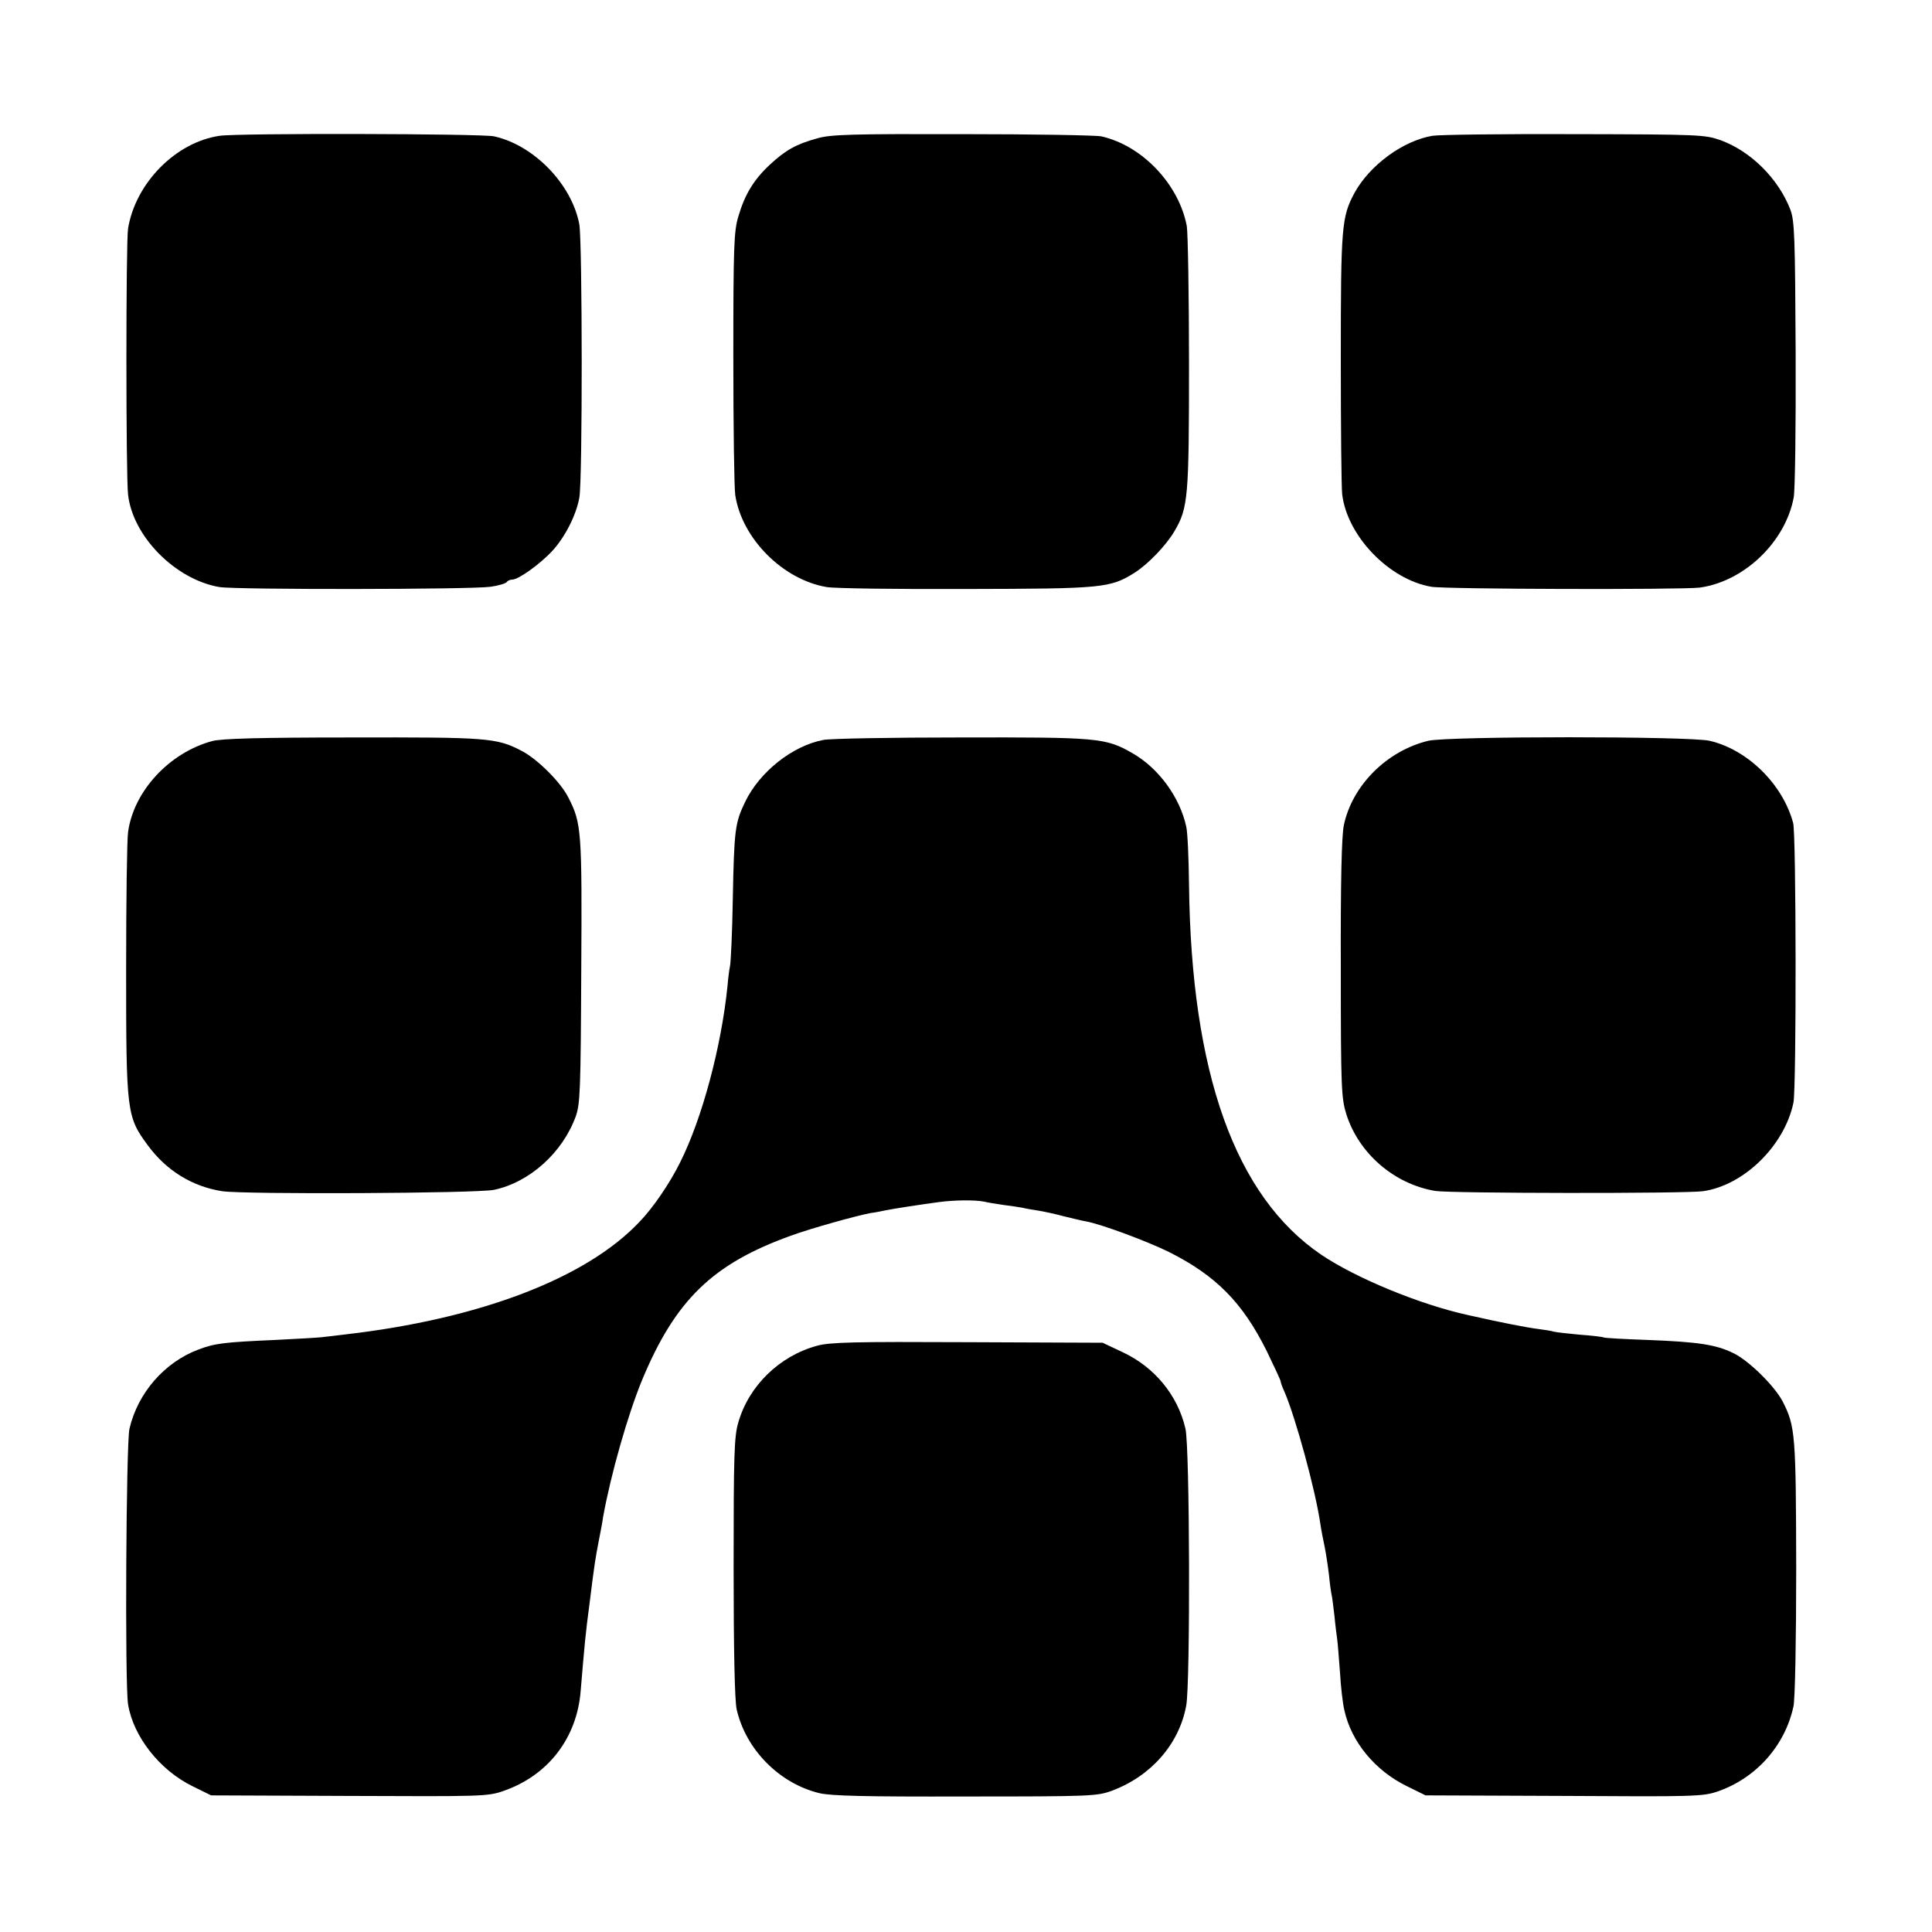
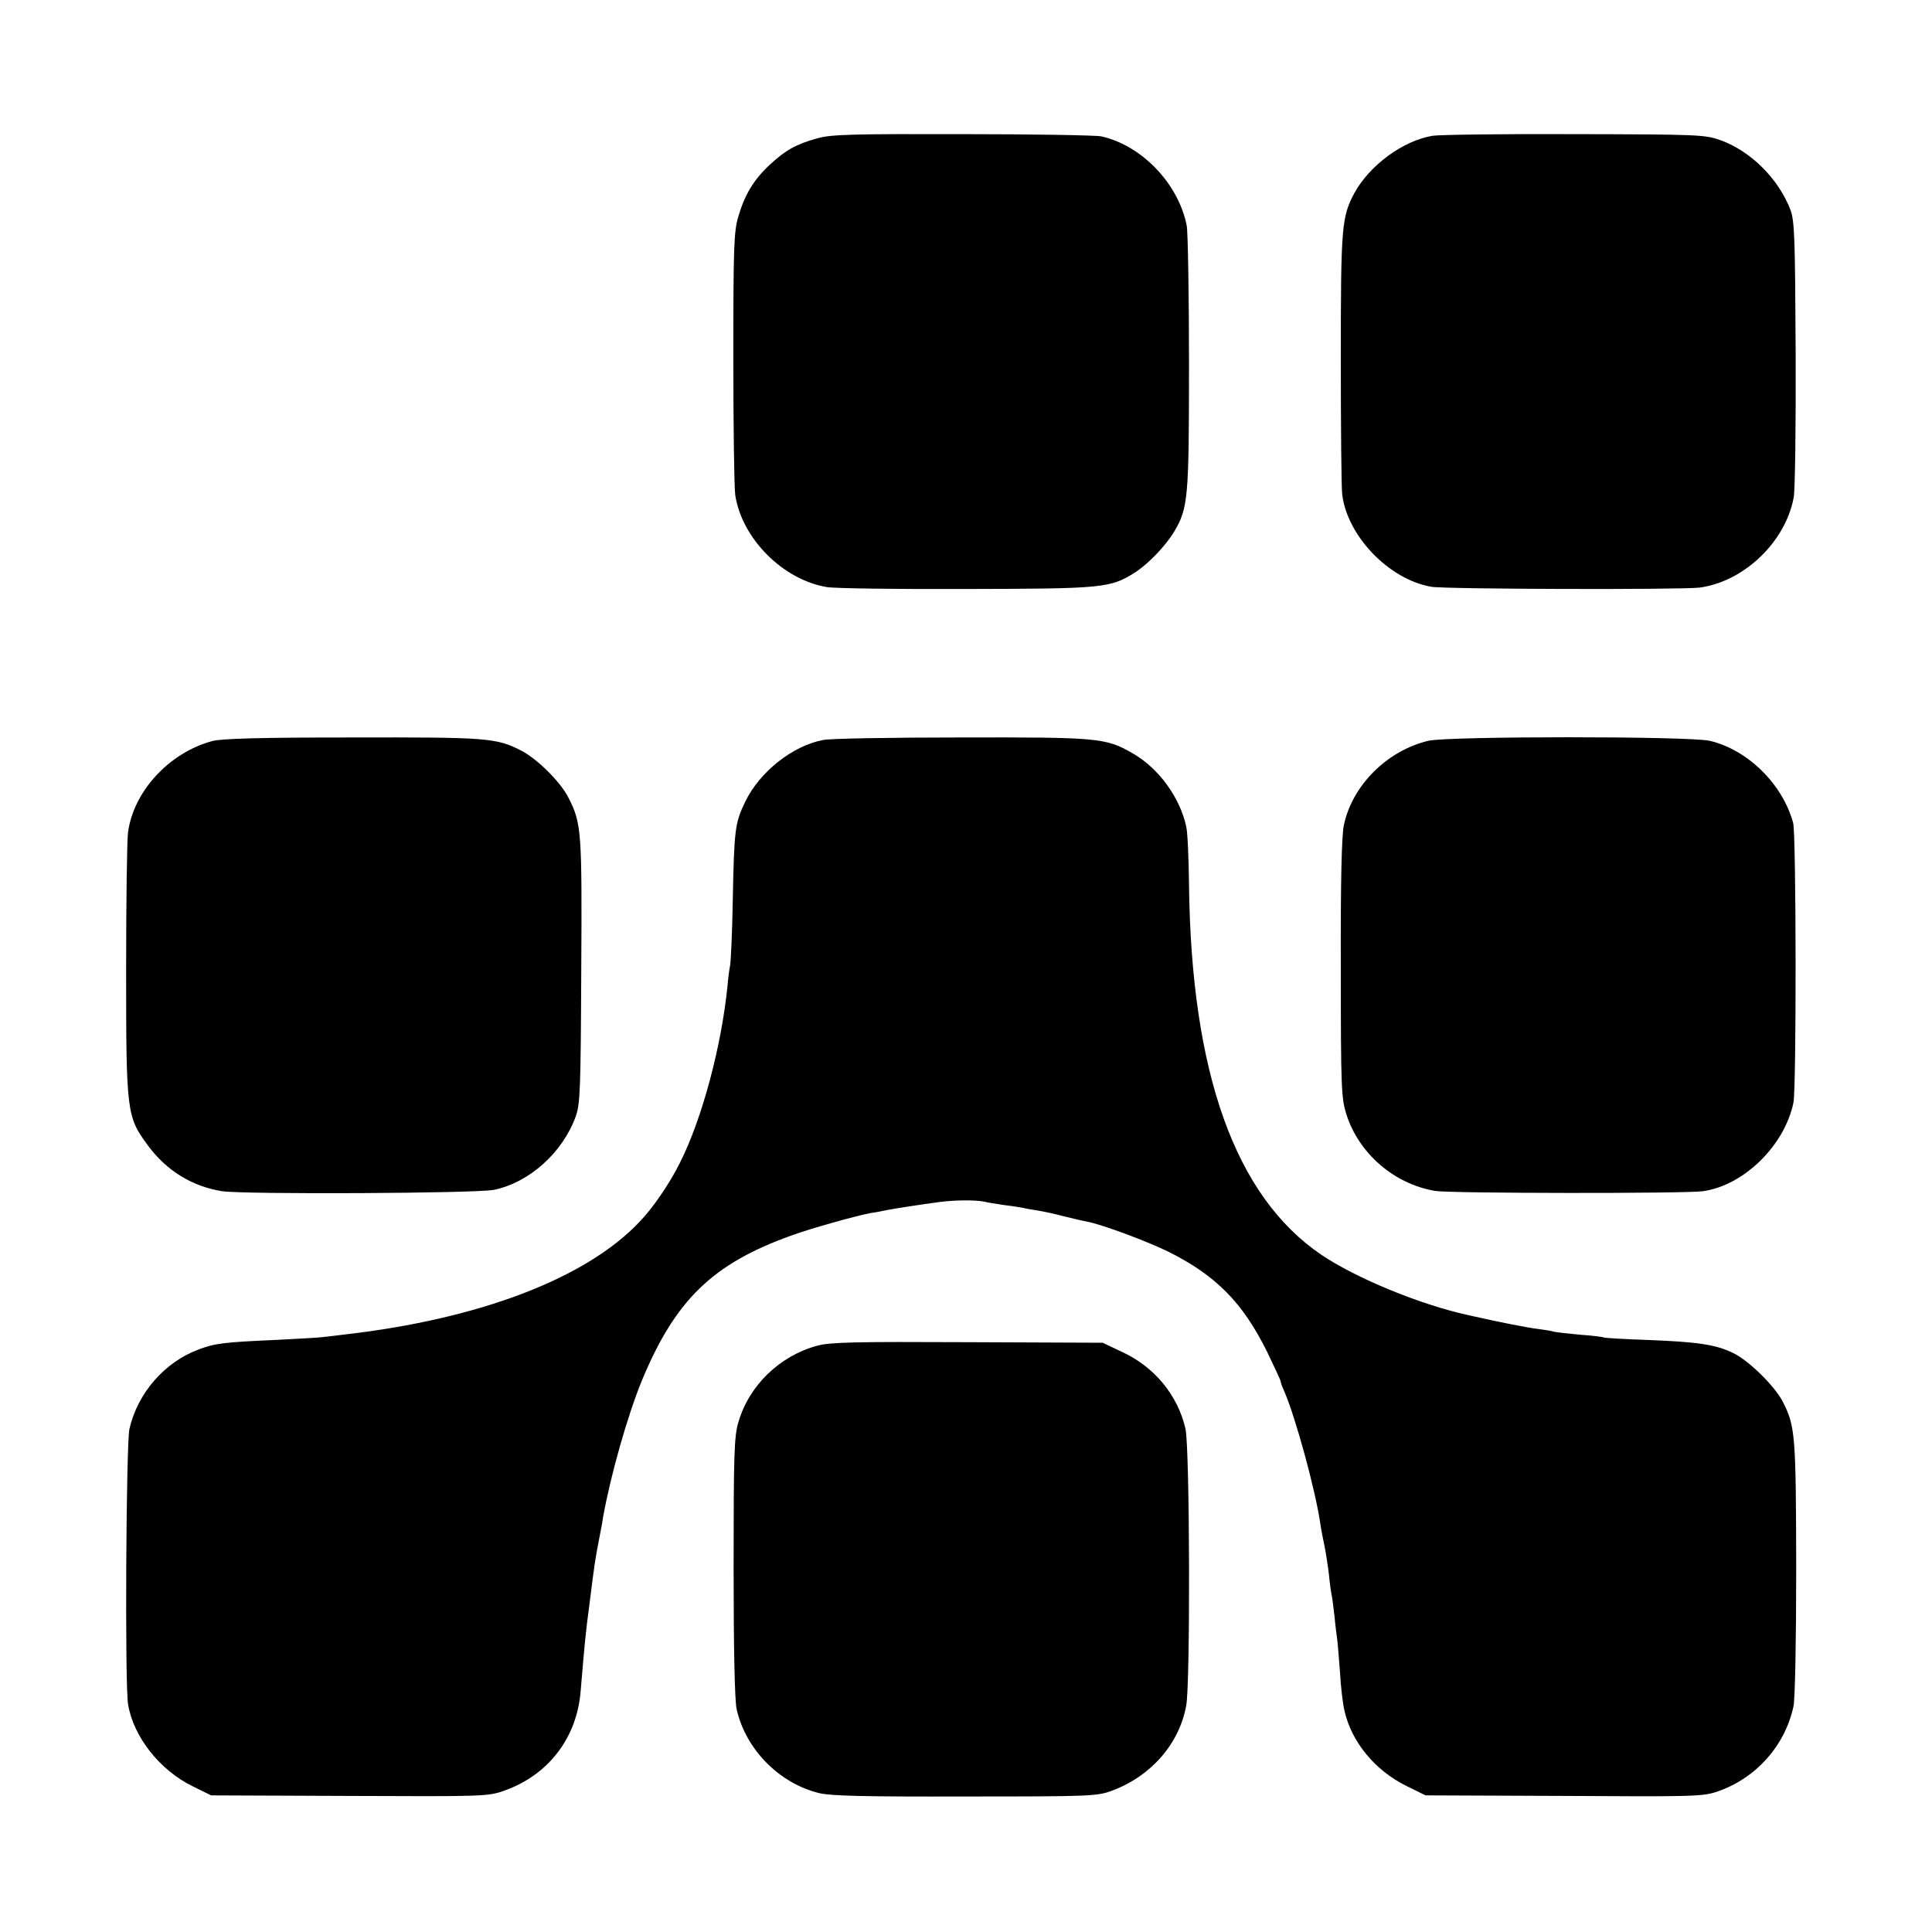
<svg xmlns="http://www.w3.org/2000/svg" version="1.0" width="700pt" height="700pt" viewBox="0 0 700 700" preserveAspectRatio="xMidYMid meet">
  <g transform="translate(0,700) scale(0.1,-0.1)" fill="#000000" stroke="none">
-     <path d="M796 6508 c-159 -23 -305 -171 -332 -336 -8 -46 -8 -900 0 -964 17 -152 172 -308 331 -335 62 -10 910 -9 982 1 29 4 55 12 59 17 3 5 12 9 20 9 23 0 103 58 146 105 45 49 86 129 97 192 12 61 11 928 0 990 -27 145 -164 287 -309 319 -44 10 -928 12 -994 2z" />
    <path d="M2962 6499 c-77 -21 -116 -43 -173 -96 -59 -55 -91 -109 -114 -188 -16 -53 -18 -112 -18 -510 0 -247 3 -472 7 -499 24 -157 172 -306 331 -333 28 -5 255 -8 505 -7 494 1 522 3 611 59 49 31 114 99 144 150 50 85 53 121 53 607 0 249 -4 474 -8 499 -29 152 -162 292 -310 325 -19 4 -246 8 -503 8 -398 1 -477 -1 -525 -15z" />
    <path d="M5190 6508 c-107 -18 -228 -107 -283 -208 -46 -86 -49 -122 -49 -598 0 -246 2 -468 5 -493 18 -151 170 -309 323 -335 52 -9 905 -11 972 -3 161 22 311 165 341 327 5 26 8 261 7 522 -2 421 -4 480 -19 520 -43 112 -143 212 -253 252 -57 20 -76 21 -529 22 -259 1 -491 -2 -515 -6z" />
    <path d="M769 4315 c-156 -42 -285 -182 -305 -330 -4 -27 -7 -252 -7 -500 0 -514 2 -531 78 -634 68 -93 162 -150 270 -167 83 -12 922 -8 985 5 128 27 248 134 296 266 16 45 18 93 20 527 3 507 1 535 -46 627 -28 57 -114 142 -171 171 -90 47 -125 49 -614 48 -334 0 -473 -4 -506 -13z" />
    <path d="M2983 4319 c-112 -21 -231 -116 -283 -224 -37 -77 -40 -99 -45 -356 -2 -118 -7 -225 -10 -239 -3 -14 -7 -46 -9 -71 -22 -220 -92 -482 -172 -641 -37 -75 -99 -166 -148 -216 -193 -204 -579 -351 -1066 -407 -30 -4 -68 -8 -85 -10 -16 -2 -93 -6 -170 -10 -182 -8 -217 -12 -277 -35 -122 -46 -219 -157 -249 -287 -12 -52 -17 -926 -5 -998 19 -117 115 -239 234 -297 l67 -33 500 -2 c480 -2 502 -2 559 18 162 56 267 192 280 364 14 166 17 203 32 315 18 145 21 163 34 230 6 30 13 67 15 83 28 155 89 369 141 496 121 291 256 422 540 524 74 27 236 72 289 82 17 2 41 7 55 10 30 6 127 21 195 30 54 7 127 8 162 1 11 -3 43 -8 70 -12 26 -3 57 -8 68 -10 11 -3 36 -7 55 -10 19 -3 62 -12 95 -21 33 -8 70 -17 83 -19 56 -11 215 -70 297 -110 171 -86 267 -183 355 -360 27 -56 50 -105 50 -109 0 -4 6 -21 14 -38 40 -93 112 -355 130 -479 3 -21 10 -57 15 -80 5 -24 12 -70 16 -103 3 -33 8 -67 10 -75 2 -8 6 -42 10 -75 3 -33 8 -71 10 -85 2 -14 6 -67 10 -119 3 -52 10 -114 16 -138 25 -114 111 -218 225 -274 l69 -34 501 -2 c473 -3 504 -2 557 16 139 48 244 165 275 308 6 24 10 249 10 500 -1 485 -3 515 -49 605 -29 56 -123 149 -180 176 -62 30 -126 40 -308 47 -85 3 -157 7 -160 9 -3 2 -42 7 -86 10 -44 4 -87 9 -95 11 -8 3 -35 7 -58 10 -35 4 -138 24 -252 50 -175 38 -409 135 -533 219 -312 212 -471 658 -479 1341 -1 94 -5 188 -10 210 -23 106 -100 212 -195 266 -97 56 -125 58 -624 57 -250 0 -473 -4 -496 -9z" />
    <path d="M5175 4316 c-150 -36 -276 -162 -306 -306 -8 -37 -12 -204 -11 -520 0 -433 2 -469 20 -527 45 -142 173 -253 322 -278 54 -9 906 -10 970 -1 149 21 296 166 328 321 11 54 10 972 -1 1013 -38 141 -165 266 -303 298 -75 17 -946 17 -1019 0z" />
    <path d="M2960 2124 c-136 -37 -247 -145 -285 -278 -15 -50 -17 -119 -17 -524 0 -301 4 -484 11 -515 33 -146 155 -269 300 -304 43 -10 165 -13 530 -12 454 0 476 1 530 21 142 53 244 170 269 309 15 80 13 939 -3 1003 -28 121 -112 223 -228 277 l-72 34 -490 2 c-409 2 -499 0 -545 -13z" />
  </g>
</svg>